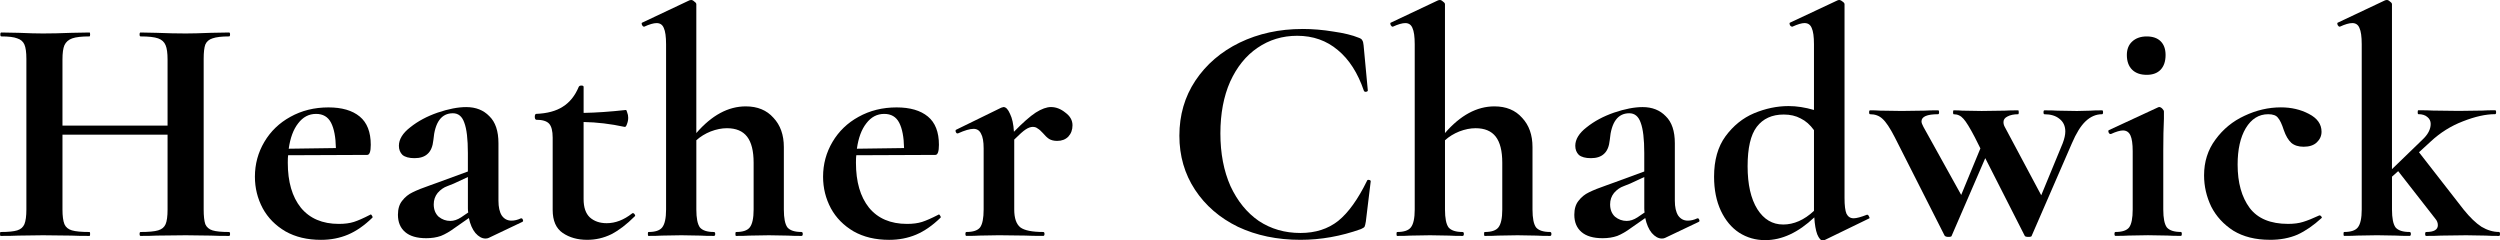
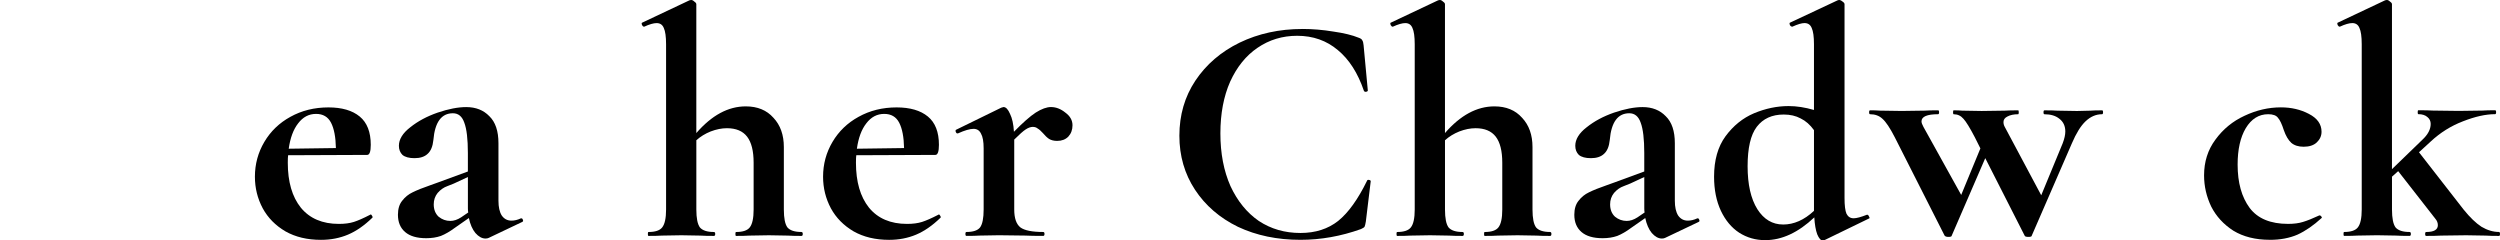
<svg xmlns="http://www.w3.org/2000/svg" xmlns:ns1="http://www.inkscape.org/namespaces/inkscape" xmlns:ns2="http://sodipodi.sourceforge.net/DTD/sodipodi-0.dtd" width="130.098mm" height="12.514mm" viewBox="0 0 130.098 12.514" version="1.1" id="svg8" ns1:version="0.92.4 (5da689c313, 2019-01-14)" ns2:docname="Heather-name.svg">
  <defs id="defs2" />
  <ns2:namedview id="base" pagecolor="#ffffff" bordercolor="#666666" borderopacity="1.0" ns1:pageopacity="0.0" ns1:pageshadow="2" ns1:zoom="0.7" ns1:cx="-23.614546" ns1:cy="-116.24685" ns1:document-units="mm" ns1:current-layer="layer1" showgrid="false" fit-margin-top="0" fit-margin-left="0" fit-margin-right="0" fit-margin-bottom="0" ns1:pagecheckerboard="true" ns1:window-width="1920" ns1:window-height="1017" ns1:window-x="1912" ns1:window-y="-8" ns1:window-maximized="1" />
  <g ns1:label="Layer 1" ns1:groupmode="layer" id="layer1" transform="translate(-21.641,-105.563)">
    <g id="g4603">
      <g id="text817" style="font-style:normal;font-variant:normal;font-weight:normal;font-stretch:normal;font-size:16.933px;line-height:125%;font-family:'Cormorant Garamond';-inkscape-font-specification:'Cormorant Garamond';font-variant-ligatures:normal;font-variant-caps:normal;font-variant-numeric:normal;font-feature-settings:normal;text-align:start;letter-spacing:0.265px;word-spacing:0px;writing-mode:lr-tb;text-anchor:start;fill:#000000;fill-opacity:1;stroke:none;stroke-width:0.265px;stroke-linecap:butt;stroke-linejoin:miter;stroke-opacity:1" aria-label="Heather Chadwick">
-         <path ns1:connector-curvature="0" id="path4556" style="font-style:normal;font-variant:normal;font-weight:bold;font-stretch:normal;font-family:'Cormorant Garamond';-inkscape-font-specification:'Cormorant Garamond Bold';stroke-width:0.265px" d="m 33.562,117.636 q 0.051,0 0.051,0.102 0,0.102 -0.051,0.102 -0.593,0 -0.948,-0.017 l -1.304,-0.017 -1.524,0.017 q -0.305,0.017 -0.83,0.017 -0.051,0 -0.051,-0.102 0,-0.102 0.051,-0.102 0.627,0 0.914,-0.085 0.288,-0.085 0.389,-0.322 0.102,-0.237 0.102,-0.762 v -3.895 h -5.469 v 3.895 q 0,0.508 0.102,0.762 0.102,0.237 0.389,0.322 0.288,0.085 0.914,0.085 0.034,0 0.034,0.102 0,0.102 -0.034,0.102 -0.593,0 -0.948,-0.017 l -1.473,-0.017 -1.27,0.017 q -0.339,0.017 -0.931,0.017 -0.034,0 -0.034,-0.102 0,-0.102 0.034,-0.102 0.593,0 0.864,-0.085 0.271,-0.085 0.373,-0.322 0.102,-0.254 0.102,-0.762 v -7.84 q 0,-0.508 -0.102,-0.745 -0.102,-0.237 -0.373,-0.322 -0.254,-0.102 -0.83,-0.102 -0.051,0 -0.051,-0.102 0,-0.102 0.051,-0.102 l 0.914,0.017 q 0.779,0.034 1.253,0.034 0.643,0 1.49,-0.034 l 0.931,-0.017 q 0.034,0 0.034,0.102 0,0.102 -0.034,0.102 -0.61,0 -0.897,0.102 -0.288,0.102 -0.406,0.356 -0.102,0.237 -0.102,0.745 v 3.437 h 5.469 v -3.437 q 0,-0.508 -0.102,-0.745 -0.102,-0.254 -0.389,-0.356 -0.288,-0.102 -0.914,-0.102 -0.051,0 -0.051,-0.102 0,-0.102 0.051,-0.102 l 0.83,0.017 q 0.847,0.034 1.524,0.034 0.457,0 1.304,-0.034 l 0.948,-0.017 q 0.051,0 0.051,0.102 0,0.102 -0.051,0.102 -0.576,0 -0.864,0.102 -0.271,0.085 -0.373,0.322 -0.085,0.237 -0.085,0.745 v 7.84 q 0,0.508 0.085,0.762 0.102,0.237 0.373,0.322 0.271,0.085 0.864,0.085 z" />
        <path ns1:connector-curvature="0" id="path4558" style="font-style:normal;font-variant:normal;font-weight:bold;font-stretch:normal;font-family:'Cormorant Garamond';-inkscape-font-specification:'Cormorant Garamond Bold';stroke-width:0.265px" d="m 40.933,116.722 q 0.034,0 0.068,0.068 0.051,0.068 0.017,0.102 -0.627,0.61 -1.27,0.881 -0.643,0.271 -1.405,0.271 -1.067,0 -1.846,-0.44 -0.779,-0.457 -1.185,-1.202 -0.406,-0.762 -0.406,-1.643 0,-0.982 0.491,-1.812 0.491,-0.83 1.355,-1.304 0.881,-0.491 1.981,-0.491 1.05,0 1.626,0.474 0.576,0.474 0.576,1.473 0,0.525 -0.186,0.525 l -4.115,0.017 q -0.017,0.119 -0.017,0.389 0,1.49 0.677,2.337 0.694,0.847 1.981,0.847 0.457,0 0.779,-0.102 0.322,-0.102 0.847,-0.373 z m -2.845,-5.232 q -0.559,0 -0.931,0.491 -0.373,0.474 -0.491,1.321 l 2.455,-0.034 q -0.017,-0.864 -0.254,-1.321 -0.237,-0.457 -0.779,-0.457 z" />
        <path ns1:connector-curvature="0" id="path4560" style="font-style:normal;font-variant:normal;font-weight:bold;font-stretch:normal;font-family:'Cormorant Garamond';-inkscape-font-specification:'Cormorant Garamond Bold';stroke-width:0.265px" d="m 48.767,116.925 q 0.068,0 0.085,0.085 0.034,0.068 -0.034,0.102 l -1.744,0.83 q -0.068,0.034 -0.169,0.034 -0.271,0 -0.525,-0.288 -0.237,-0.288 -0.339,-0.779 l -0.728,0.508 q -0.389,0.288 -0.728,0.423 -0.339,0.119 -0.762,0.119 -0.728,0 -1.101,-0.322 -0.373,-0.322 -0.373,-0.897 0,-0.457 0.22,-0.728 0.22,-0.288 0.542,-0.44 0.339,-0.169 0.931,-0.373 l 0.423,-0.152 1.524,-0.559 v -0.965 q 0,-1.084 -0.186,-1.575 -0.169,-0.491 -0.593,-0.491 -0.897,0 -1.016,1.389 -0.051,0.508 -0.305,0.728 -0.237,0.22 -0.677,0.22 -0.423,0 -0.627,-0.169 -0.186,-0.186 -0.186,-0.474 0,-0.508 0.593,-0.965 0.593,-0.474 1.422,-0.762 0.847,-0.288 1.49,-0.288 0.745,0 1.202,0.474 0.474,0.457 0.474,1.405 v 2.997 q 0,0.491 0.169,0.762 0.186,0.271 0.508,0.271 0.237,0 0.491,-0.119 z m -2.76,-0.305 q -0.017,-0.068 -0.017,-0.22 v -1.626 l -0.728,0.339 q -0.051,0.017 -0.339,0.135 -0.288,0.102 -0.508,0.356 -0.203,0.254 -0.203,0.593 0,0.406 0.254,0.643 0.271,0.22 0.61,0.22 0.271,0 0.559,-0.186 z" />
-         <path ns1:connector-curvature="0" id="path4562" style="font-style:normal;font-variant:normal;font-weight:bold;font-stretch:normal;font-family:'Cormorant Garamond';-inkscape-font-specification:'Cormorant Garamond Bold';stroke-width:0.265px" d="m 54.567,116.654 q 0.068,0 0.102,0.068 0.051,0.068 0,0.102 -0.627,0.627 -1.219,0.931 -0.593,0.288 -1.253,0.288 -0.745,0 -1.27,-0.356 -0.525,-0.356 -0.525,-1.202 v -3.759 q 0,-0.525 -0.186,-0.728 -0.186,-0.203 -0.677,-0.203 -0.017,0 -0.051,-0.051 -0.017,-0.051 -0.017,-0.102 0,-0.068 0.017,-0.102 0.017,-0.051 0.051,-0.051 0.864,-0.034 1.389,-0.373 0.542,-0.339 0.83,-1.033 0.034,-0.068 0.135,-0.068 0.119,0 0.119,0.068 v 1.355 q 0.982,-0.017 2.201,-0.152 0.034,0 0.068,0.135 0.051,0.119 0.051,0.271 0,0.169 -0.068,0.339 -0.051,0.152 -0.119,0.135 -1.101,-0.237 -2.134,-0.254 v 4.013 q 0,0.643 0.322,0.948 0.339,0.305 0.881,0.305 0.677,0 1.321,-0.508 z" />
        <path ns1:connector-curvature="0" id="path4564" style="font-style:normal;font-variant:normal;font-weight:bold;font-stretch:normal;font-family:'Cormorant Garamond';-inkscape-font-specification:'Cormorant Garamond Bold';stroke-width:0.265px" d="m 63.348,117.636 q 0.068,0 0.068,0.102 0,0.102 -0.068,0.102 -0.44,0 -0.711,-0.017 l -0.982,-0.017 -1.016,0.017 q -0.254,0.017 -0.694,0.017 -0.034,0 -0.034,-0.102 0,-0.102 0.034,-0.102 0.525,0 0.711,-0.237 0.203,-0.254 0.203,-0.931 v -2.438 q 0,-0.914 -0.339,-1.355 -0.339,-0.44 -1.05,-0.44 -0.406,0 -0.847,0.169 -0.423,0.169 -0.745,0.457 v 3.607 q 0,0.677 0.186,0.931 0.203,0.237 0.728,0.237 0.068,0 0.068,0.102 0,0.102 -0.068,0.102 -0.44,0 -0.711,-0.017 l -0.982,-0.017 -1.016,0.017 q -0.254,0.017 -0.694,0.017 -0.034,0 -0.034,-0.102 0,-0.102 0.034,-0.102 0.525,0 0.711,-0.237 0.203,-0.254 0.203,-0.931 v -8.602 q 0,-0.593 -0.119,-0.847 -0.102,-0.254 -0.373,-0.254 -0.237,0 -0.643,0.186 h -0.017 q -0.051,0 -0.102,-0.085 -0.034,-0.102 0,-0.119 l 2.472,-1.168 0.085,-0.017 q 0.085,0 0.169,0.085 0.102,0.068 0.102,0.135 v 6.706 q 1.202,-1.389 2.574,-1.389 0.914,0 1.439,0.593 0.542,0.576 0.542,1.524 v 3.251 q 0,0.677 0.186,0.931 0.203,0.237 0.728,0.237 z" />
        <path ns1:connector-curvature="0" id="path4566" style="font-style:normal;font-variant:normal;font-weight:bold;font-stretch:normal;font-family:'Cormorant Garamond';-inkscape-font-specification:'Cormorant Garamond Bold';stroke-width:0.265px" d="m 70.5,116.722 q 0.034,0 0.068,0.068 0.051,0.068 0.017,0.102 -0.627,0.61 -1.27,0.881 -0.643,0.271 -1.405,0.271 -1.067,0 -1.846,-0.44 -0.779,-0.457 -1.185,-1.202 -0.406,-0.762 -0.406,-1.643 0,-0.982 0.491,-1.812 0.491,-0.83 1.355,-1.304 0.881,-0.491 1.981,-0.491 1.05,0 1.626,0.474 0.576,0.474 0.576,1.473 0,0.525 -0.186,0.525 l -4.115,0.017 q -0.017,0.119 -0.017,0.389 0,1.49 0.677,2.337 0.694,0.847 1.981,0.847 0.457,0 0.779,-0.102 0.322,-0.102 0.847,-0.373 z m -2.845,-5.232 q -0.559,0 -0.931,0.491 -0.373,0.474 -0.491,1.321 l 2.455,-0.034 q -0.017,-0.864 -0.254,-1.321 -0.237,-0.457 -0.779,-0.457 z" />
        <path ns1:connector-curvature="0" id="path4568" style="font-style:normal;font-variant:normal;font-weight:bold;font-stretch:normal;font-family:'Cormorant Garamond';-inkscape-font-specification:'Cormorant Garamond Bold';stroke-width:0.265px" d="m 76.335,111.134 q 0.389,0 0.745,0.288 0.373,0.271 0.373,0.66 0,0.356 -0.22,0.593 -0.22,0.22 -0.576,0.22 -0.254,0 -0.423,-0.102 -0.152,-0.102 -0.322,-0.305 -0.152,-0.169 -0.271,-0.237 -0.102,-0.085 -0.254,-0.085 -0.169,0 -0.373,0.135 -0.186,0.119 -0.593,0.525 v 3.641 q 0,0.677 0.322,0.931 0.322,0.237 1.185,0.237 0.068,0 0.068,0.102 0,0.102 -0.068,0.102 -0.593,0 -0.931,-0.017 l -1.372,-0.017 -0.999,0.017 q -0.254,0.017 -0.694,0.017 -0.051,0 -0.051,-0.102 0,-0.102 0.051,-0.102 0.525,0 0.711,-0.237 0.186,-0.254 0.186,-0.931 v -3.183 q 0,-0.525 -0.135,-0.762 -0.119,-0.254 -0.389,-0.254 -0.288,0 -0.813,0.237 h -0.034 q -0.051,0 -0.085,-0.085 -0.017,-0.085 0.017,-0.102 l 2.354,-1.151 q 0.102,-0.034 0.119,-0.034 0.186,0 0.339,0.356 0.169,0.339 0.203,0.931 0.694,-0.711 1.135,-0.999 0.457,-0.288 0.796,-0.288 z" />
        <path ns1:connector-curvature="0" id="path4570" style="font-style:normal;font-variant:normal;font-weight:bold;font-stretch:normal;font-family:'Cormorant Garamond';-inkscape-font-specification:'Cormorant Garamond Bold';stroke-width:0.265px" d="m 89.417,107.07 q 0.796,0 1.609,0.135 0.83,0.119 1.321,0.322 0.152,0.051 0.186,0.135 0.051,0.068 0.068,0.254 l 0.22,2.354 q 0,0.051 -0.085,0.068 -0.085,0.017 -0.119,-0.051 -0.474,-1.389 -1.355,-2.117 -0.881,-0.745 -2.117,-0.745 -1.151,0 -2.066,0.627 -0.897,0.61 -1.422,1.761 -0.508,1.151 -0.508,2.692 0,1.558 0.525,2.743 0.542,1.168 1.473,1.812 0.948,0.627 2.167,0.627 1.168,0 1.964,-0.627 0.796,-0.643 1.507,-2.1 0.017,-0.051 0.102,-0.034 0.085,0.017 0.085,0.068 l -0.254,2.1 q -0.034,0.203 -0.068,0.271 -0.034,0.051 -0.186,0.119 -1.558,0.559 -3.15,0.559 -1.812,0 -3.251,-0.677 -1.422,-0.694 -2.235,-1.93 -0.813,-1.236 -0.813,-2.811 0,-1.609 0.83,-2.862 0.847,-1.27 2.303,-1.981 1.473,-0.711 3.268,-0.711 z" />
        <path ns1:connector-curvature="0" id="path4572" style="font-style:normal;font-variant:normal;font-weight:bold;font-stretch:normal;font-family:'Cormorant Garamond';-inkscape-font-specification:'Cormorant Garamond Bold';stroke-width:0.265px" d="m 102.307,117.636 q 0.068,0 0.068,0.102 0,0.102 -0.068,0.102 -0.44,0 -0.711,-0.017 l -0.982,-0.017 -1.016,0.017 q -0.254,0.017 -0.694,0.017 -0.034,0 -0.034,-0.102 0,-0.102 0.034,-0.102 0.525,0 0.711,-0.237 0.203,-0.254 0.203,-0.931 v -2.438 q 0,-0.914 -0.339,-1.355 -0.339,-0.44 -1.05,-0.44 -0.406,0 -0.847,0.169 -0.423,0.169 -0.745,0.457 v 3.607 q 0,0.677 0.186,0.931 0.203,0.237 0.728,0.237 0.068,0 0.068,0.102 0,0.102 -0.068,0.102 -0.44,0 -0.711,-0.017 l -0.982,-0.017 -1.016,0.017 q -0.254,0.017 -0.694,0.017 -0.034,0 -0.034,-0.102 0,-0.102 0.034,-0.102 0.525,0 0.711,-0.237 0.203,-0.254 0.203,-0.931 v -8.602 q 0,-0.593 -0.119,-0.847 -0.102,-0.254 -0.373,-0.254 -0.237,0 -0.643,0.186 h -0.017 q -0.051,0 -0.102,-0.085 -0.034,-0.102 0,-0.119 l 2.472,-1.168 0.085,-0.017 q 0.085,0 0.169,0.085 0.102,0.068 0.102,0.135 v 6.706 q 1.202,-1.389 2.574,-1.389 0.914,0 1.439,0.593 0.542,0.576 0.542,1.524 v 3.251 q 0,0.677 0.186,0.931 0.203,0.237 0.728,0.237 z" />
        <path ns1:connector-curvature="0" id="path4574" style="font-style:normal;font-variant:normal;font-weight:bold;font-stretch:normal;font-family:'Cormorant Garamond';-inkscape-font-specification:'Cormorant Garamond Bold';stroke-width:0.265px" d="m 109.985,116.925 q 0.068,0 0.085,0.085 0.034,0.068 -0.034,0.102 l -1.744,0.83 q -0.068,0.034 -0.169,0.034 -0.271,0 -0.525,-0.288 -0.237,-0.288 -0.339,-0.779 l -0.728,0.508 q -0.389,0.288 -0.728,0.423 -0.339,0.119 -0.762,0.119 -0.728,0 -1.101,-0.322 -0.373,-0.322 -0.373,-0.897 0,-0.457 0.22,-0.728 0.22,-0.288 0.542,-0.44 0.339,-0.169 0.931,-0.373 l 0.423,-0.152 1.524,-0.559 v -0.965 q 0,-1.084 -0.186,-1.575 -0.169,-0.491 -0.593,-0.491 -0.897,0 -1.016,1.389 -0.051,0.508 -0.305,0.728 -0.237,0.22 -0.677,0.22 -0.423,0 -0.627,-0.169 -0.186,-0.186 -0.186,-0.474 0,-0.508 0.593,-0.965 0.593,-0.474 1.422,-0.762 0.847,-0.288 1.49,-0.288 0.745,0 1.202,0.474 0.474,0.457 0.474,1.405 v 2.997 q 0,0.491 0.169,0.762 0.186,0.271 0.508,0.271 0.237,0 0.491,-0.119 z m -2.76,-0.305 q -0.017,-0.068 -0.017,-0.22 v -1.626 l -0.728,0.339 q -0.051,0.017 -0.339,0.135 -0.288,0.102 -0.508,0.356 -0.203,0.254 -0.203,0.593 0,0.406 0.254,0.643 0.271,0.22 0.61,0.22 0.271,0 0.559,-0.186 z" />
        <path ns1:connector-curvature="0" id="path4576" style="font-style:normal;font-variant:normal;font-weight:bold;font-stretch:normal;font-family:'Cormorant Garamond';-inkscape-font-specification:'Cormorant Garamond Bold';stroke-width:0.265px" d="m 118.816,116.739 q 0.051,0 0.085,0.085 0.051,0.085 0.017,0.102 l -2.337,1.135 -0.085,0.017 q -0.152,0 -0.288,-0.322 -0.119,-0.322 -0.152,-0.881 -1.253,1.185 -2.557,1.185 -0.745,0 -1.355,-0.389 -0.593,-0.389 -0.948,-1.135 -0.356,-0.762 -0.356,-1.778 0,-1.287 0.593,-2.1 0.61,-0.83 1.49,-1.202 0.897,-0.373 1.795,-0.373 0.627,0 1.321,0.203 v -3.421 q 0,-0.593 -0.119,-0.847 -0.102,-0.254 -0.373,-0.254 -0.22,0 -0.627,0.186 h -0.017 q -0.068,0 -0.119,-0.085 -0.034,-0.102 0,-0.119 l 2.489,-1.168 0.068,-0.017 q 0.085,0 0.186,0.085 0.102,0.068 0.102,0.135 v 10.092 q 0,0.576 0.102,0.813 0.119,0.237 0.373,0.237 0.22,0 0.694,-0.186 z m -4.386,0.508 q 0.847,0 1.609,-0.711 v -0.085 -4.115 q -0.305,-0.423 -0.694,-0.61 -0.373,-0.203 -0.881,-0.203 -0.914,0 -1.405,0.643 -0.474,0.627 -0.474,2.049 0,1.422 0.508,2.235 0.508,0.796 1.338,0.796 z" />
        <path ns1:connector-curvature="0" id="path4578" style="font-style:normal;font-variant:normal;font-weight:bold;font-stretch:normal;font-family:'Cormorant Garamond';-inkscape-font-specification:'Cormorant Garamond Bold';stroke-width:0.265px" d="m 131.031,111.303 q 0.051,0 0.051,0.102 0,0.102 -0.051,0.102 -0.474,0 -0.864,0.373 -0.373,0.356 -0.711,1.151 l -2.083,4.792 q 0,0.068 -0.169,0.068 -0.186,0 -0.203,-0.068 l -2.049,-4.03 -1.744,4.03 q 0,0.068 -0.169,0.068 -0.152,0 -0.203,-0.068 l -2.591,-5.114 q -0.373,-0.728 -0.643,-0.965 -0.254,-0.237 -0.643,-0.237 -0.051,0 -0.051,-0.102 0,-0.102 0.051,-0.102 0.305,0 0.508,0.017 l 1.135,0.017 1.202,-0.017 q 0.254,-0.017 0.694,-0.017 0.051,0 0.051,0.102 0,0.102 -0.051,0.102 -0.864,0 -0.864,0.373 0,0.102 0.102,0.288 l 1.964,3.539 0.999,-2.421 -0.288,-0.576 q -0.389,-0.745 -0.593,-0.965 -0.203,-0.237 -0.508,-0.237 -0.034,0 -0.034,-0.102 0,-0.102 0.034,-0.102 0.271,0 0.44,0.017 l 1.016,0.017 1.202,-0.017 q 0.254,-0.017 0.694,-0.017 0.034,0 0.034,0.102 0,0.102 -0.034,0.102 -0.339,0 -0.559,0.119 -0.203,0.102 -0.203,0.288 0,0.135 0.068,0.254 l 1.897,3.556 1.118,-2.709 q 0.135,-0.356 0.135,-0.61 0,-0.423 -0.305,-0.66 -0.288,-0.237 -0.779,-0.237 -0.051,0 -0.051,-0.102 0,-0.102 0.051,-0.102 0.457,0 0.677,0.017 l 1.016,0.017 0.694,-0.017 q 0.186,-0.017 0.61,-0.017 z" />
-         <path ns1:connector-curvature="0" id="path4580" style="font-style:normal;font-variant:normal;font-weight:bold;font-stretch:normal;font-family:'Cormorant Garamond';-inkscape-font-specification:'Cormorant Garamond Bold';stroke-width:0.265px" d="m 133.354,109.457 q -0.491,0 -0.762,-0.271 -0.271,-0.271 -0.271,-0.762 0,-0.44 0.271,-0.694 0.288,-0.271 0.762,-0.271 0.474,0 0.728,0.254 0.254,0.254 0.254,0.711 0,0.491 -0.254,0.762 -0.254,0.271 -0.728,0.271 z m -1.626,8.382 q -0.051,0 -0.051,-0.102 0,-0.102 0.051,-0.102 0.525,0 0.711,-0.237 0.186,-0.254 0.186,-0.931 v -3.031 q 0,-0.576 -0.119,-0.83 -0.119,-0.254 -0.389,-0.254 -0.22,0 -0.627,0.186 h -0.017 q -0.068,0 -0.102,-0.085 -0.034,-0.102 0.017,-0.119 l 2.557,-1.185 0.051,-0.017 q 0.085,0 0.169,0.085 0.085,0.085 0.085,0.152 v 0.373 q -0.034,0.677 -0.034,1.659 v 3.065 q 0,0.677 0.186,0.931 0.203,0.237 0.728,0.237 0.051,0 0.051,0.102 0,0.102 -0.051,0.102 -0.44,0 -0.694,-0.017 l -1.016,-0.017 -0.999,0.017 q -0.254,0.017 -0.694,0.017 z" />
        <path ns1:connector-curvature="0" id="path4582" style="font-style:normal;font-variant:normal;font-weight:bold;font-stretch:normal;font-family:'Cormorant Garamond';-inkscape-font-specification:'Cormorant Garamond Bold';stroke-width:0.265px" d="m 139.76,118.042 q -1.118,0 -1.897,-0.474 -0.762,-0.491 -1.151,-1.253 -0.373,-0.779 -0.373,-1.626 0,-1.067 0.593,-1.863 0.593,-0.813 1.507,-1.236 0.931,-0.44 1.897,-0.44 0.813,0 1.456,0.339 0.66,0.339 0.66,0.931 0,0.322 -0.254,0.559 -0.237,0.22 -0.677,0.22 -0.406,0 -0.643,-0.203 -0.237,-0.22 -0.389,-0.66 -0.152,-0.474 -0.305,-0.643 -0.135,-0.186 -0.508,-0.186 -0.728,0 -1.168,0.728 -0.423,0.711 -0.423,1.897 0,1.405 0.627,2.252 0.627,0.83 1.998,0.83 0.457,0 0.779,-0.102 0.339,-0.102 0.847,-0.339 h 0.017 q 0.051,0 0.085,0.051 0.051,0.051 0.017,0.085 -0.627,0.576 -1.253,0.864 -0.627,0.271 -1.439,0.271 z" />
        <path ns1:connector-curvature="0" id="path4584" style="font-style:normal;font-variant:normal;font-weight:bold;font-stretch:normal;font-family:'Cormorant Garamond';-inkscape-font-specification:'Cormorant Garamond Bold';stroke-width:0.265px" d="m 151.688,117.636 q 0.051,0 0.051,0.102 0,0.102 -0.051,0.102 -0.44,0 -0.694,-0.017 l -1.016,-0.017 -1.304,0.017 q -0.288,0.017 -0.779,0.017 -0.051,0 -0.051,-0.102 0,-0.102 0.051,-0.102 0.61,0 0.61,-0.356 0,-0.186 -0.135,-0.339 l -1.93,-2.472 -0.322,0.288 v 1.71 q 0,0.677 0.186,0.931 0.203,0.237 0.728,0.237 0.068,0 0.068,0.102 0,0.102 -0.068,0.102 -0.44,0 -0.711,-0.017 l -0.982,-0.017 -1.016,0.017 q -0.254,0.017 -0.694,0.017 -0.034,0 -0.034,-0.102 0,-0.102 0.034,-0.102 0.525,0 0.711,-0.237 0.203,-0.254 0.203,-0.931 v -8.602 q 0,-0.593 -0.119,-0.847 -0.102,-0.254 -0.373,-0.254 -0.237,0 -0.643,0.186 h -0.017 q -0.051,0 -0.102,-0.085 -0.034,-0.102 0,-0.119 l 2.472,-1.168 0.085,-0.017 q 0.085,0 0.169,0.085 0.102,0.068 0.102,0.135 v 8.585 l 1.575,-1.524 q 0.44,-0.406 0.44,-0.83 0,-0.22 -0.169,-0.356 -0.169,-0.152 -0.474,-0.152 -0.034,0 -0.034,-0.102 0,-0.102 0.034,-0.102 0.491,0 0.762,0.017 l 1.338,0.017 1.236,-0.017 q 0.237,-0.017 0.66,-0.017 0.051,0 0.051,0.102 0,0.102 -0.051,0.102 -0.728,0 -1.676,0.373 -0.931,0.356 -1.676,1.05 l -0.61,0.559 2.32,2.98 q 0.491,0.61 0.931,0.897 0.457,0.271 0.914,0.271 z" />
      </g>
    </g>
  </g>
</svg>